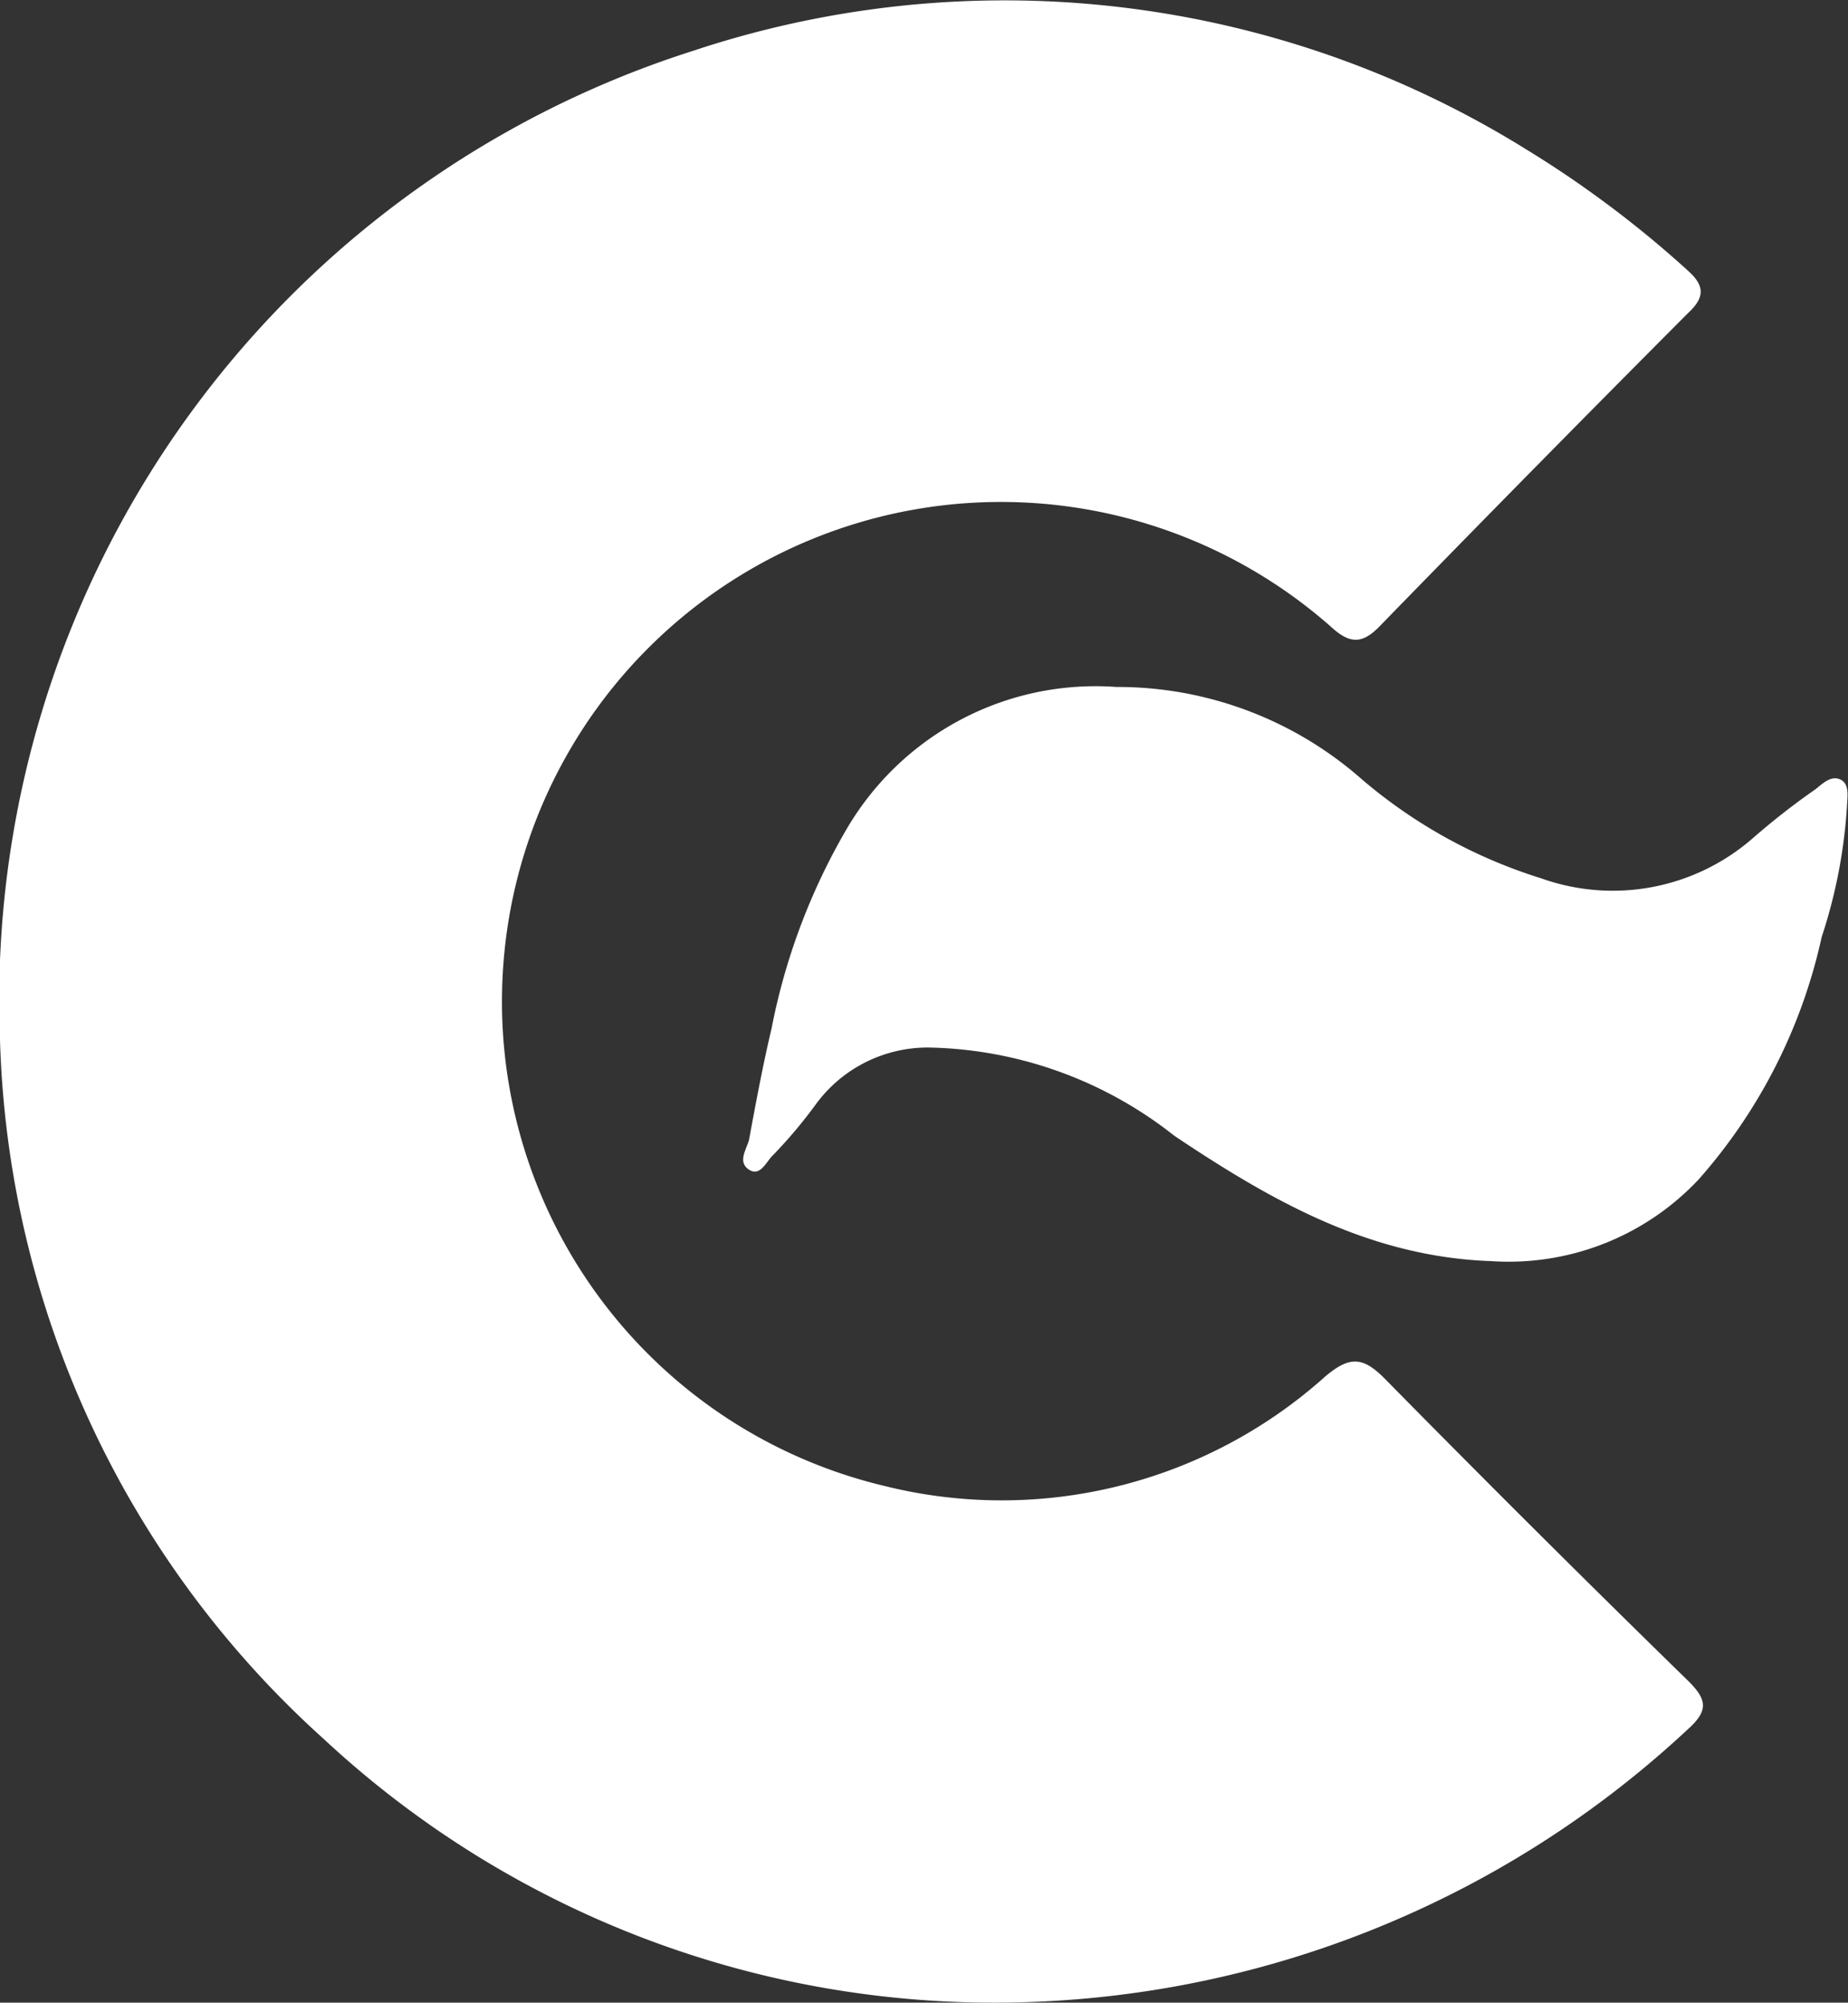
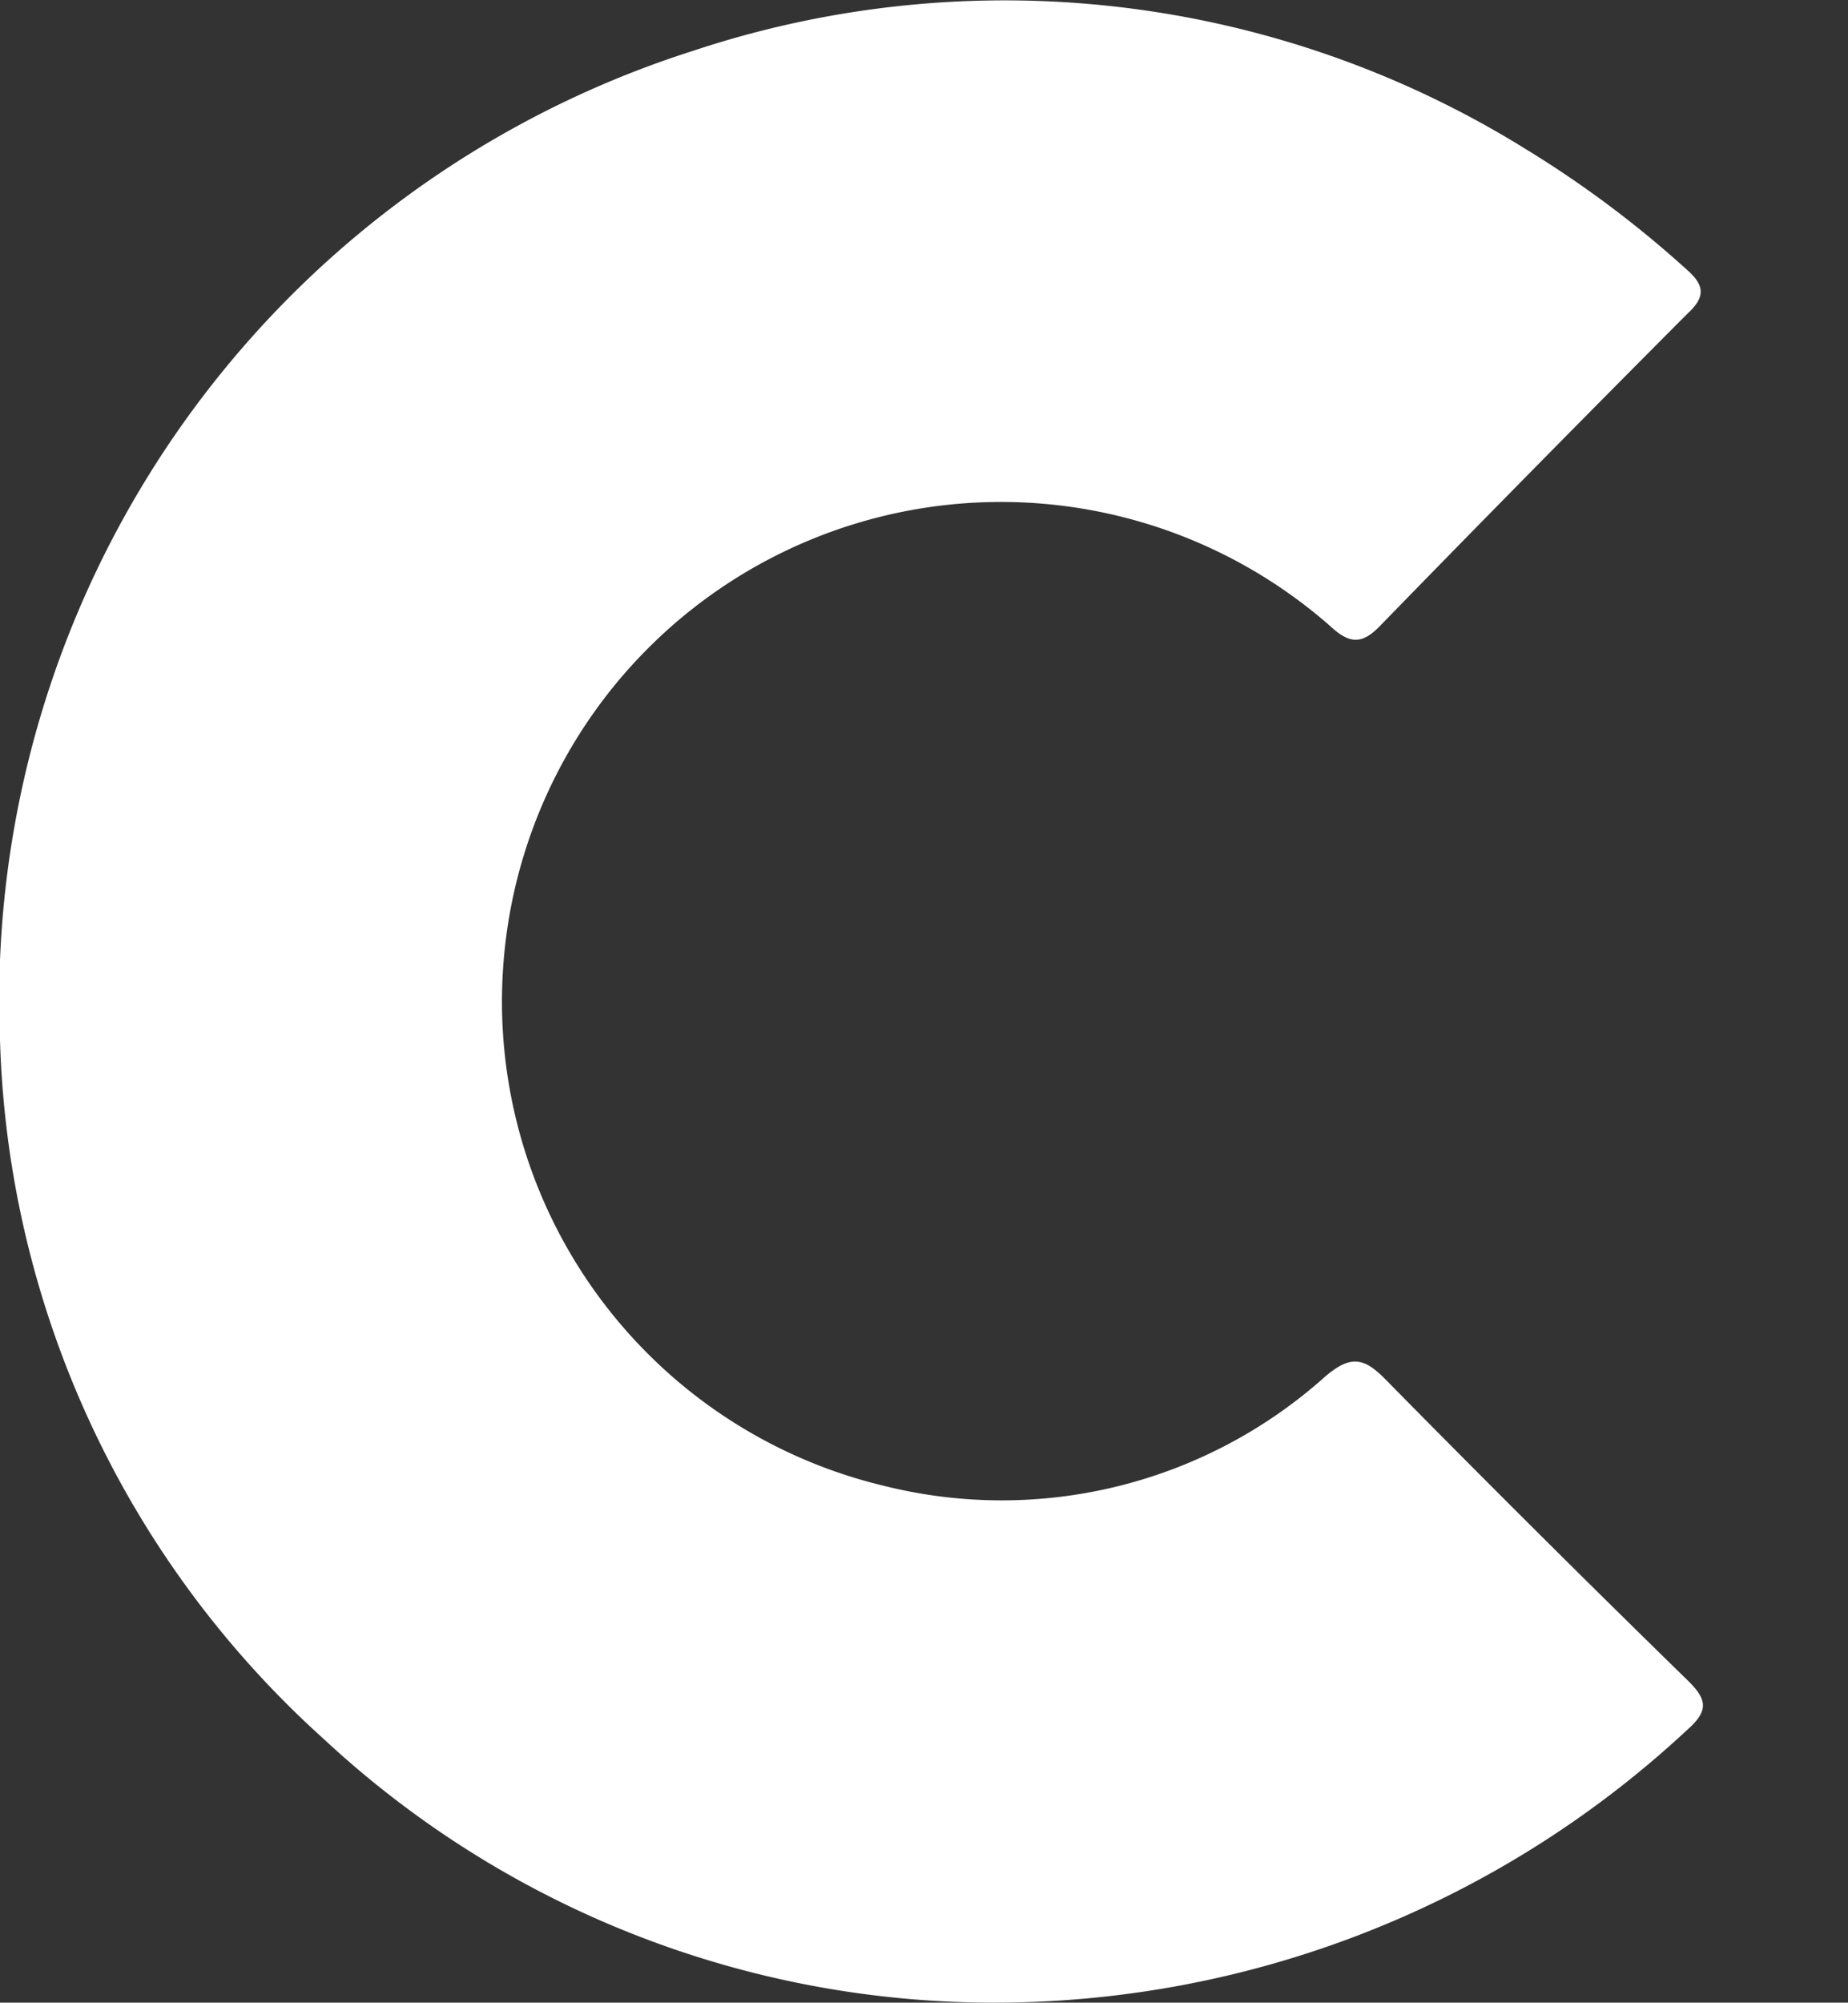
<svg xmlns="http://www.w3.org/2000/svg" viewBox="0 0 40 43.32">
  <rect x="0" y="0" width="40" height="43.32" fill="#333333" stroke="none" />
  <defs>
    <style>.cls-1{fill:#fff;}</style>
  </defs>
  <title>Recurso 4</title>
  <g id="Capa_2" data-name="Capa 2">
    <g id="Capa_1-2" data-name="Capa 1">
      <path class="cls-1" d="M21.59,43.32A21.29,21.29,0,0,1,7,37.61,21.16,21.16,0,0,1,0,22.5,21.55,21.55,0,0,1,15,1.1,21.38,21.38,0,0,1,33,3.21a23.18,23.18,0,0,1,3.53,2.64c.37.33.38.58,0,.93q-3.36,3.37-6.67,6.77c-.38.39-.65.38-1.06,0A10.8,10.8,0,0,0,10.9,20.8a10.77,10.77,0,0,0,8.23,11.34,10.49,10.49,0,0,0,9.55-2.36c.55-.47.84-.42,1.31.06q3.24,3.29,6.54,6.51c.42.41.46.65,0,1.06A22,22,0,0,1,21.59,43.32Z" />
-       <path class="cls-1" d="M24.16,14.86a8,8,0,0,1,5.32,2A11,11,0,0,0,33.36,19a4.61,4.61,0,0,0,4.57-.86,15.74,15.74,0,0,1,1.37-1.07c.15-.12.33-.3.53-.21s.16.35.15.54a11.21,11.21,0,0,1-.55,2.87,11.68,11.68,0,0,1-2.66,5.24,5.64,5.64,0,0,1-4.49,1.77c-2.64-.09-4.78-1.32-6.86-2.71a8.83,8.83,0,0,0-5.3-1.91,3,3,0,0,0-2.47,1.24A10.37,10.37,0,0,1,16.72,25c-.14.14-.27.46-.51.3s-.07-.41,0-.63c.15-.81.3-1.62.49-2.42a13.75,13.75,0,0,1,1.61-4.29A6.24,6.24,0,0,1,24.16,14.86Z" />
    </g>
  </g>
</svg>